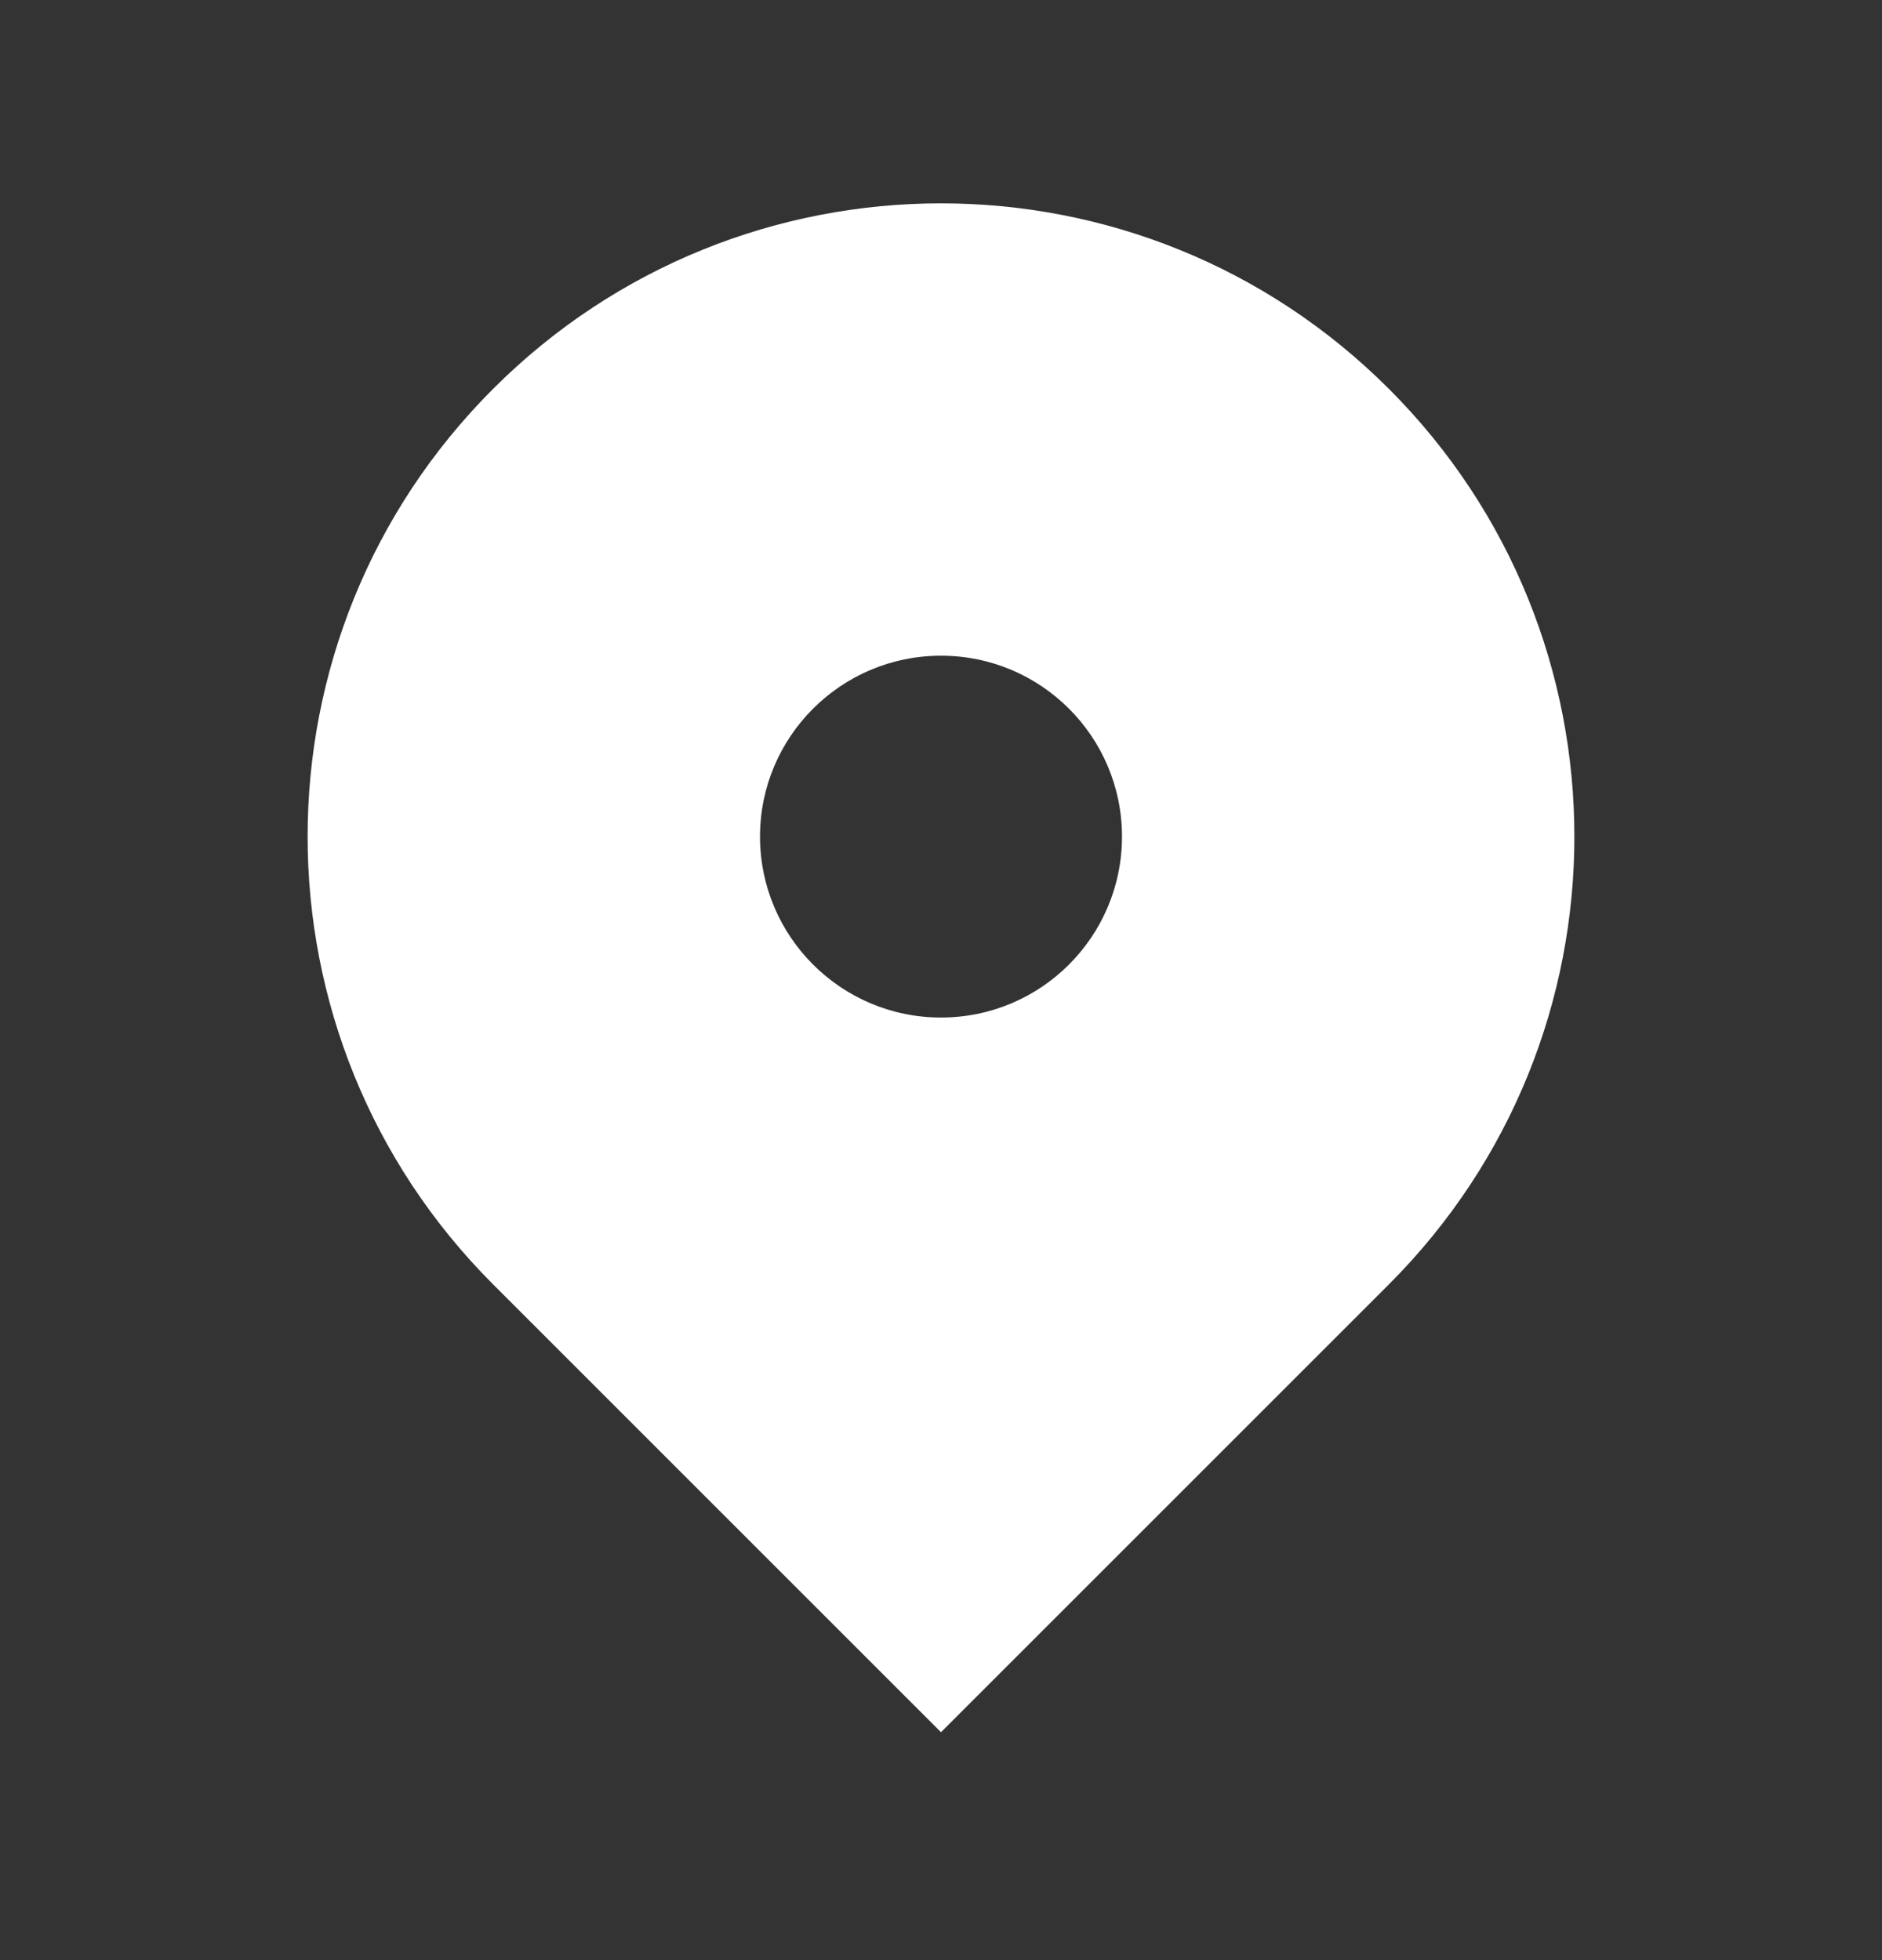
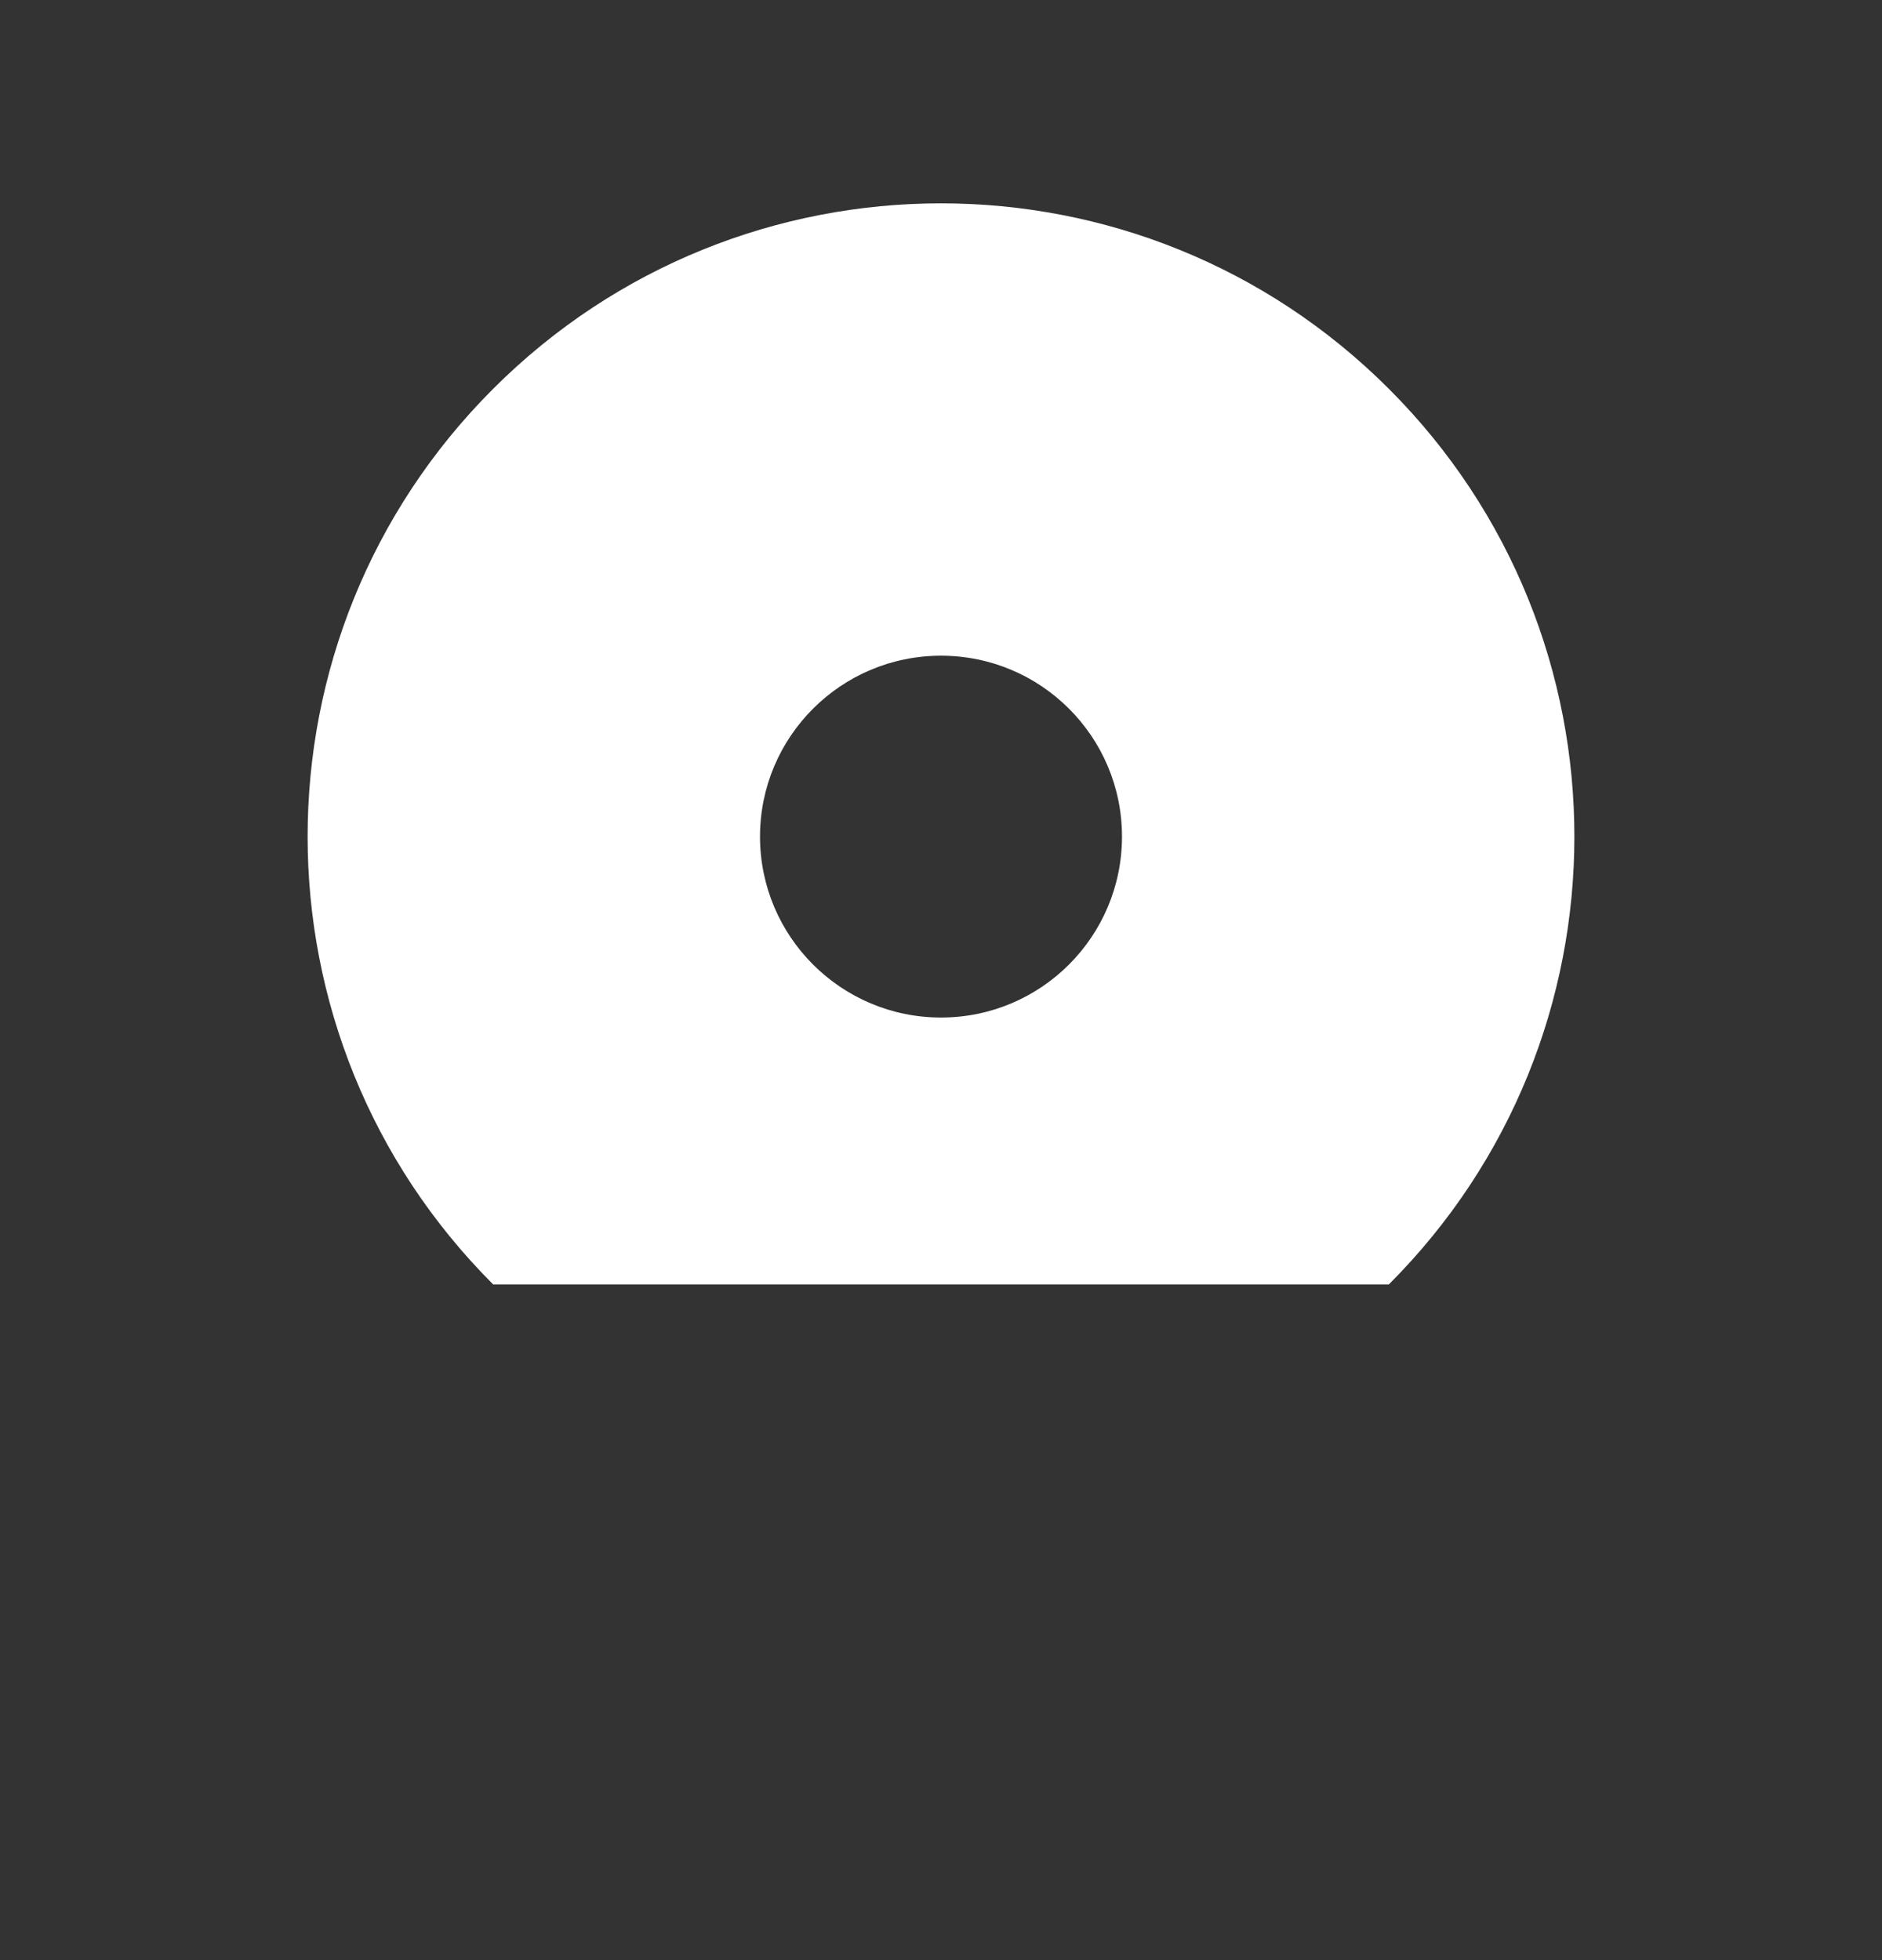
<svg xmlns="http://www.w3.org/2000/svg" width="24" height="25" viewBox="0 0 24 25" fill="none">
  <rect x="0" y="0" width="24" height="25" fill="#333333" stroke="none" />
-   <path fill-rule="evenodd" clip-rule="evenodd" d="M6.289 4.959C9.443 1.805 14.557 1.805 17.711 4.959C20.866 8.113 20.866 13.227 17.711 16.382L12 22.093L6.289 16.382C3.134 13.227 3.134 8.113 6.289 4.959ZM12 12.978C13.275 12.978 14.308 11.945 14.308 10.67C14.308 9.396 13.275 8.363 12 8.363C10.726 8.363 9.692 9.396 9.692 10.67C9.692 11.945 10.726 12.978 12 12.978Z" fill="white" />
+   <path fill-rule="evenodd" clip-rule="evenodd" d="M6.289 4.959C9.443 1.805 14.557 1.805 17.711 4.959C20.866 8.113 20.866 13.227 17.711 16.382L6.289 16.382C3.134 13.227 3.134 8.113 6.289 4.959ZM12 12.978C13.275 12.978 14.308 11.945 14.308 10.67C14.308 9.396 13.275 8.363 12 8.363C10.726 8.363 9.692 9.396 9.692 10.67C9.692 11.945 10.726 12.978 12 12.978Z" fill="white" />
</svg>